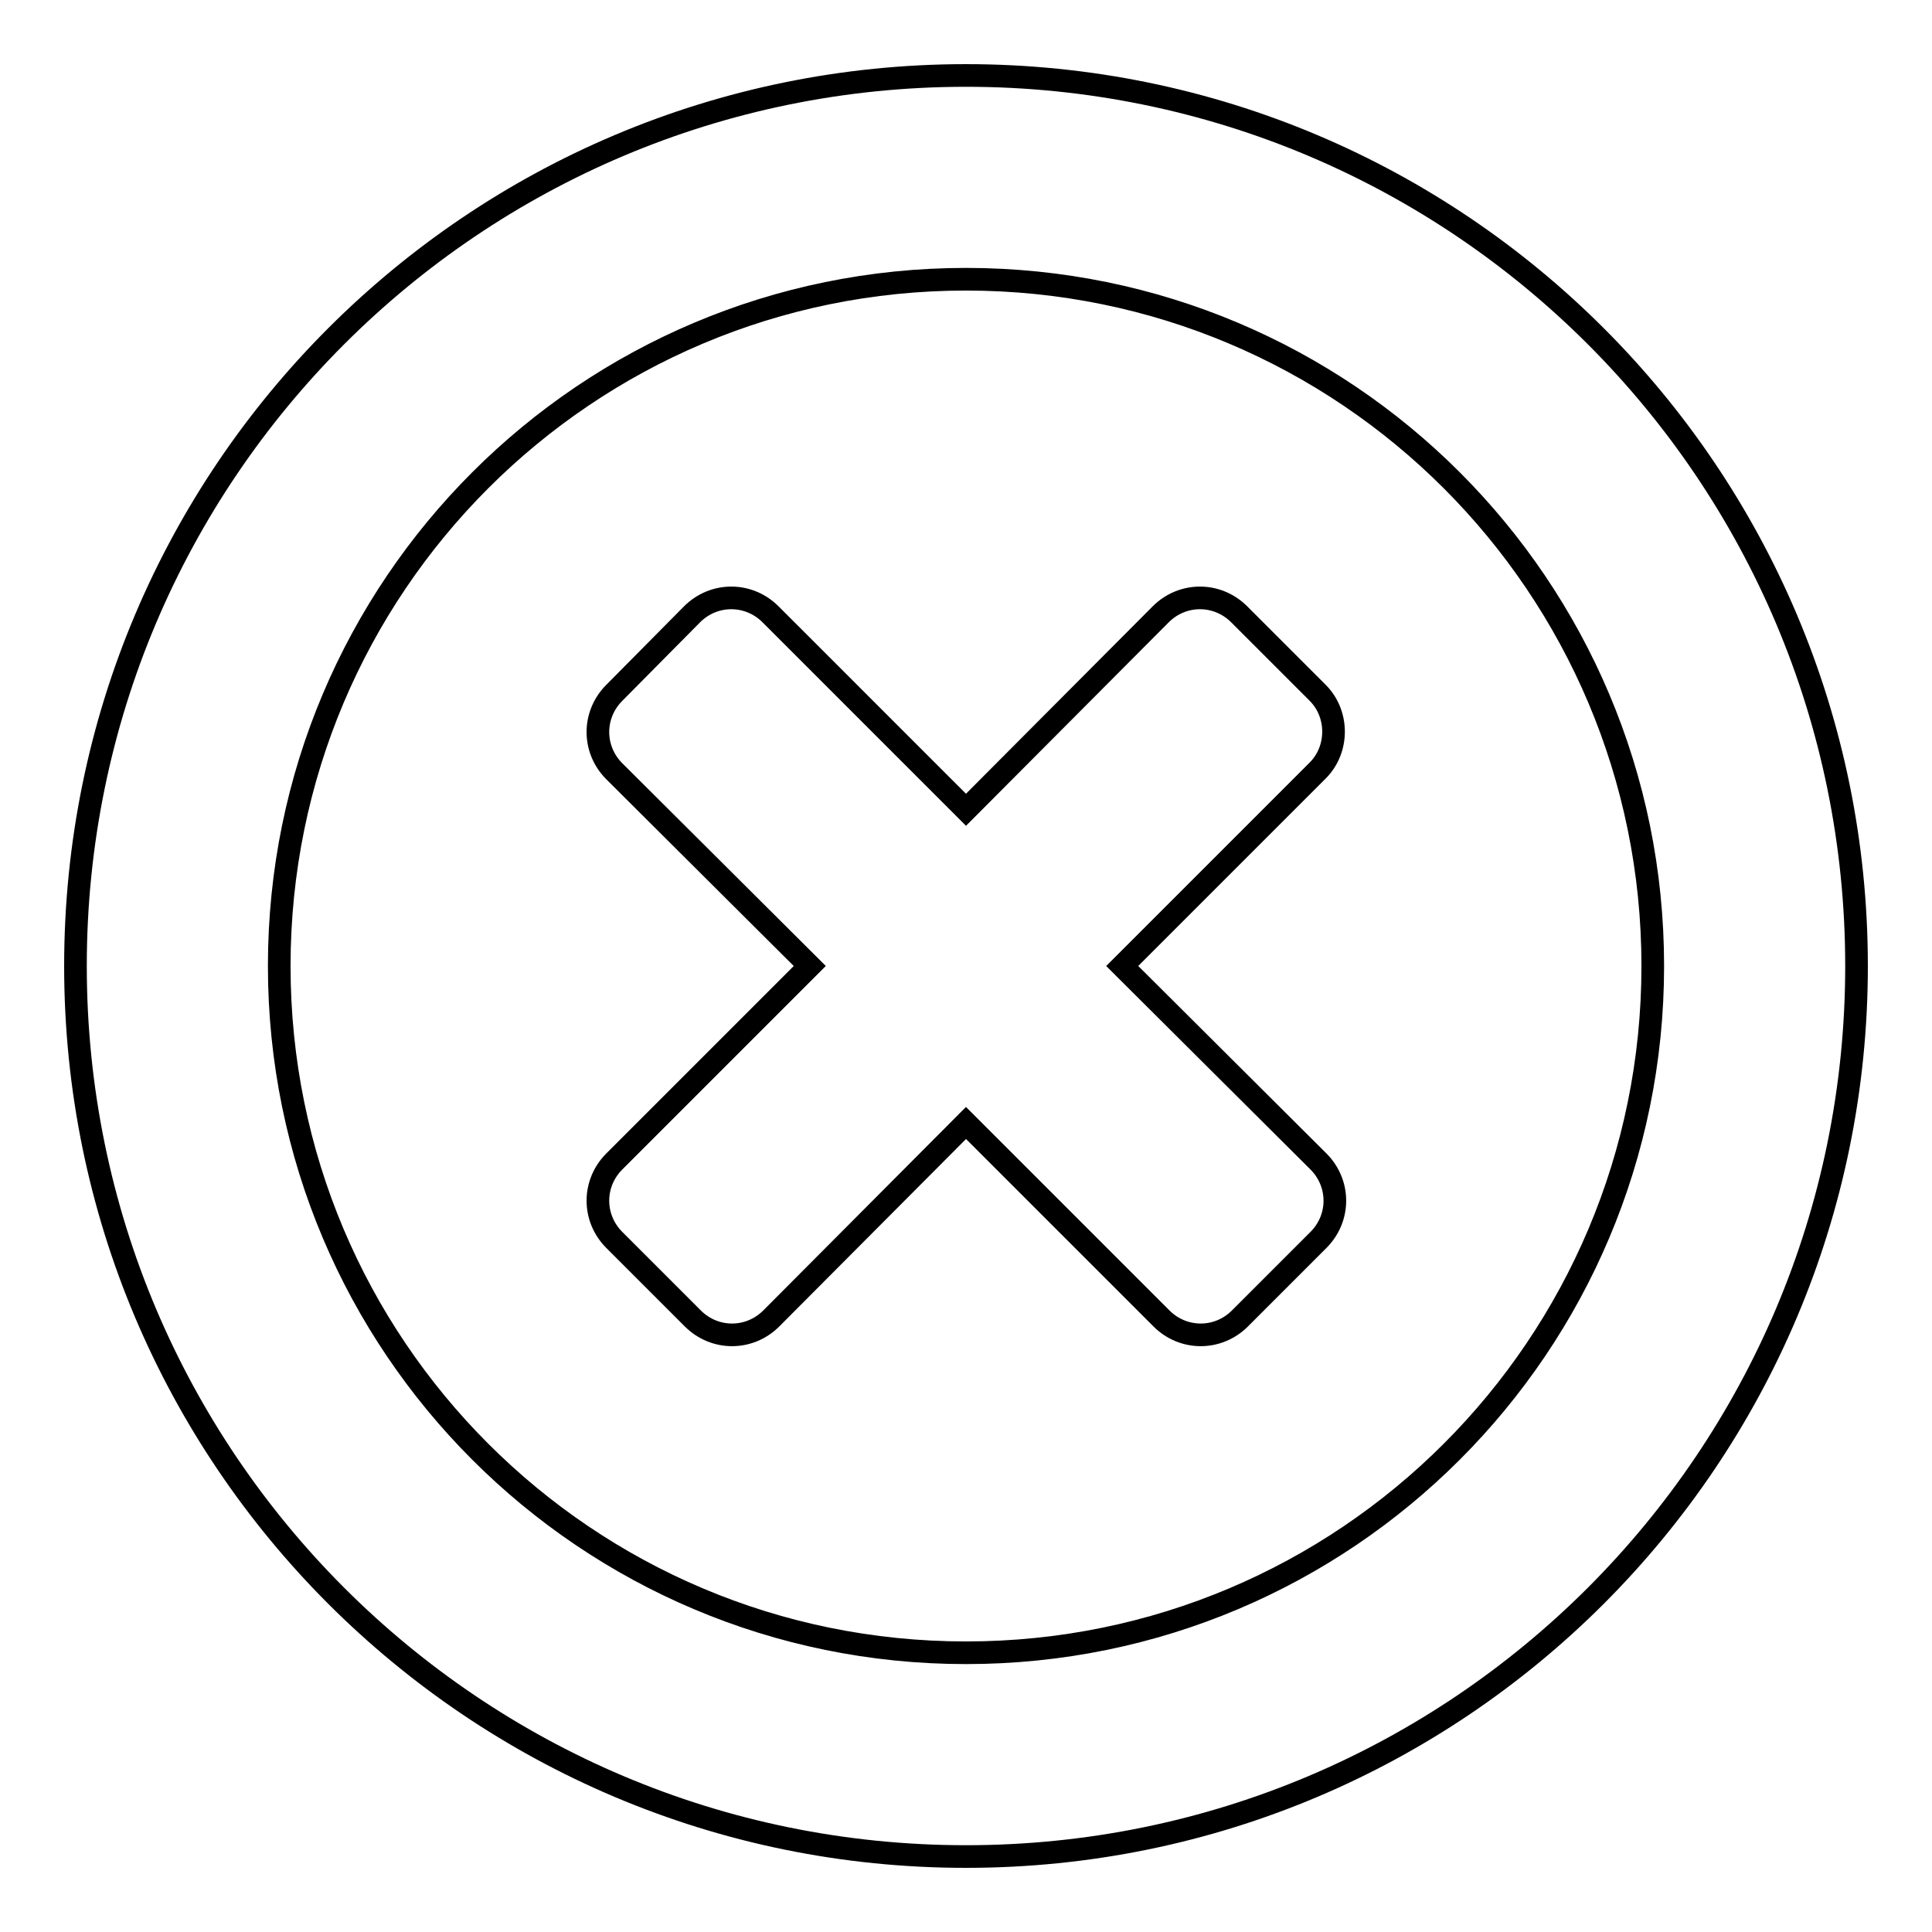
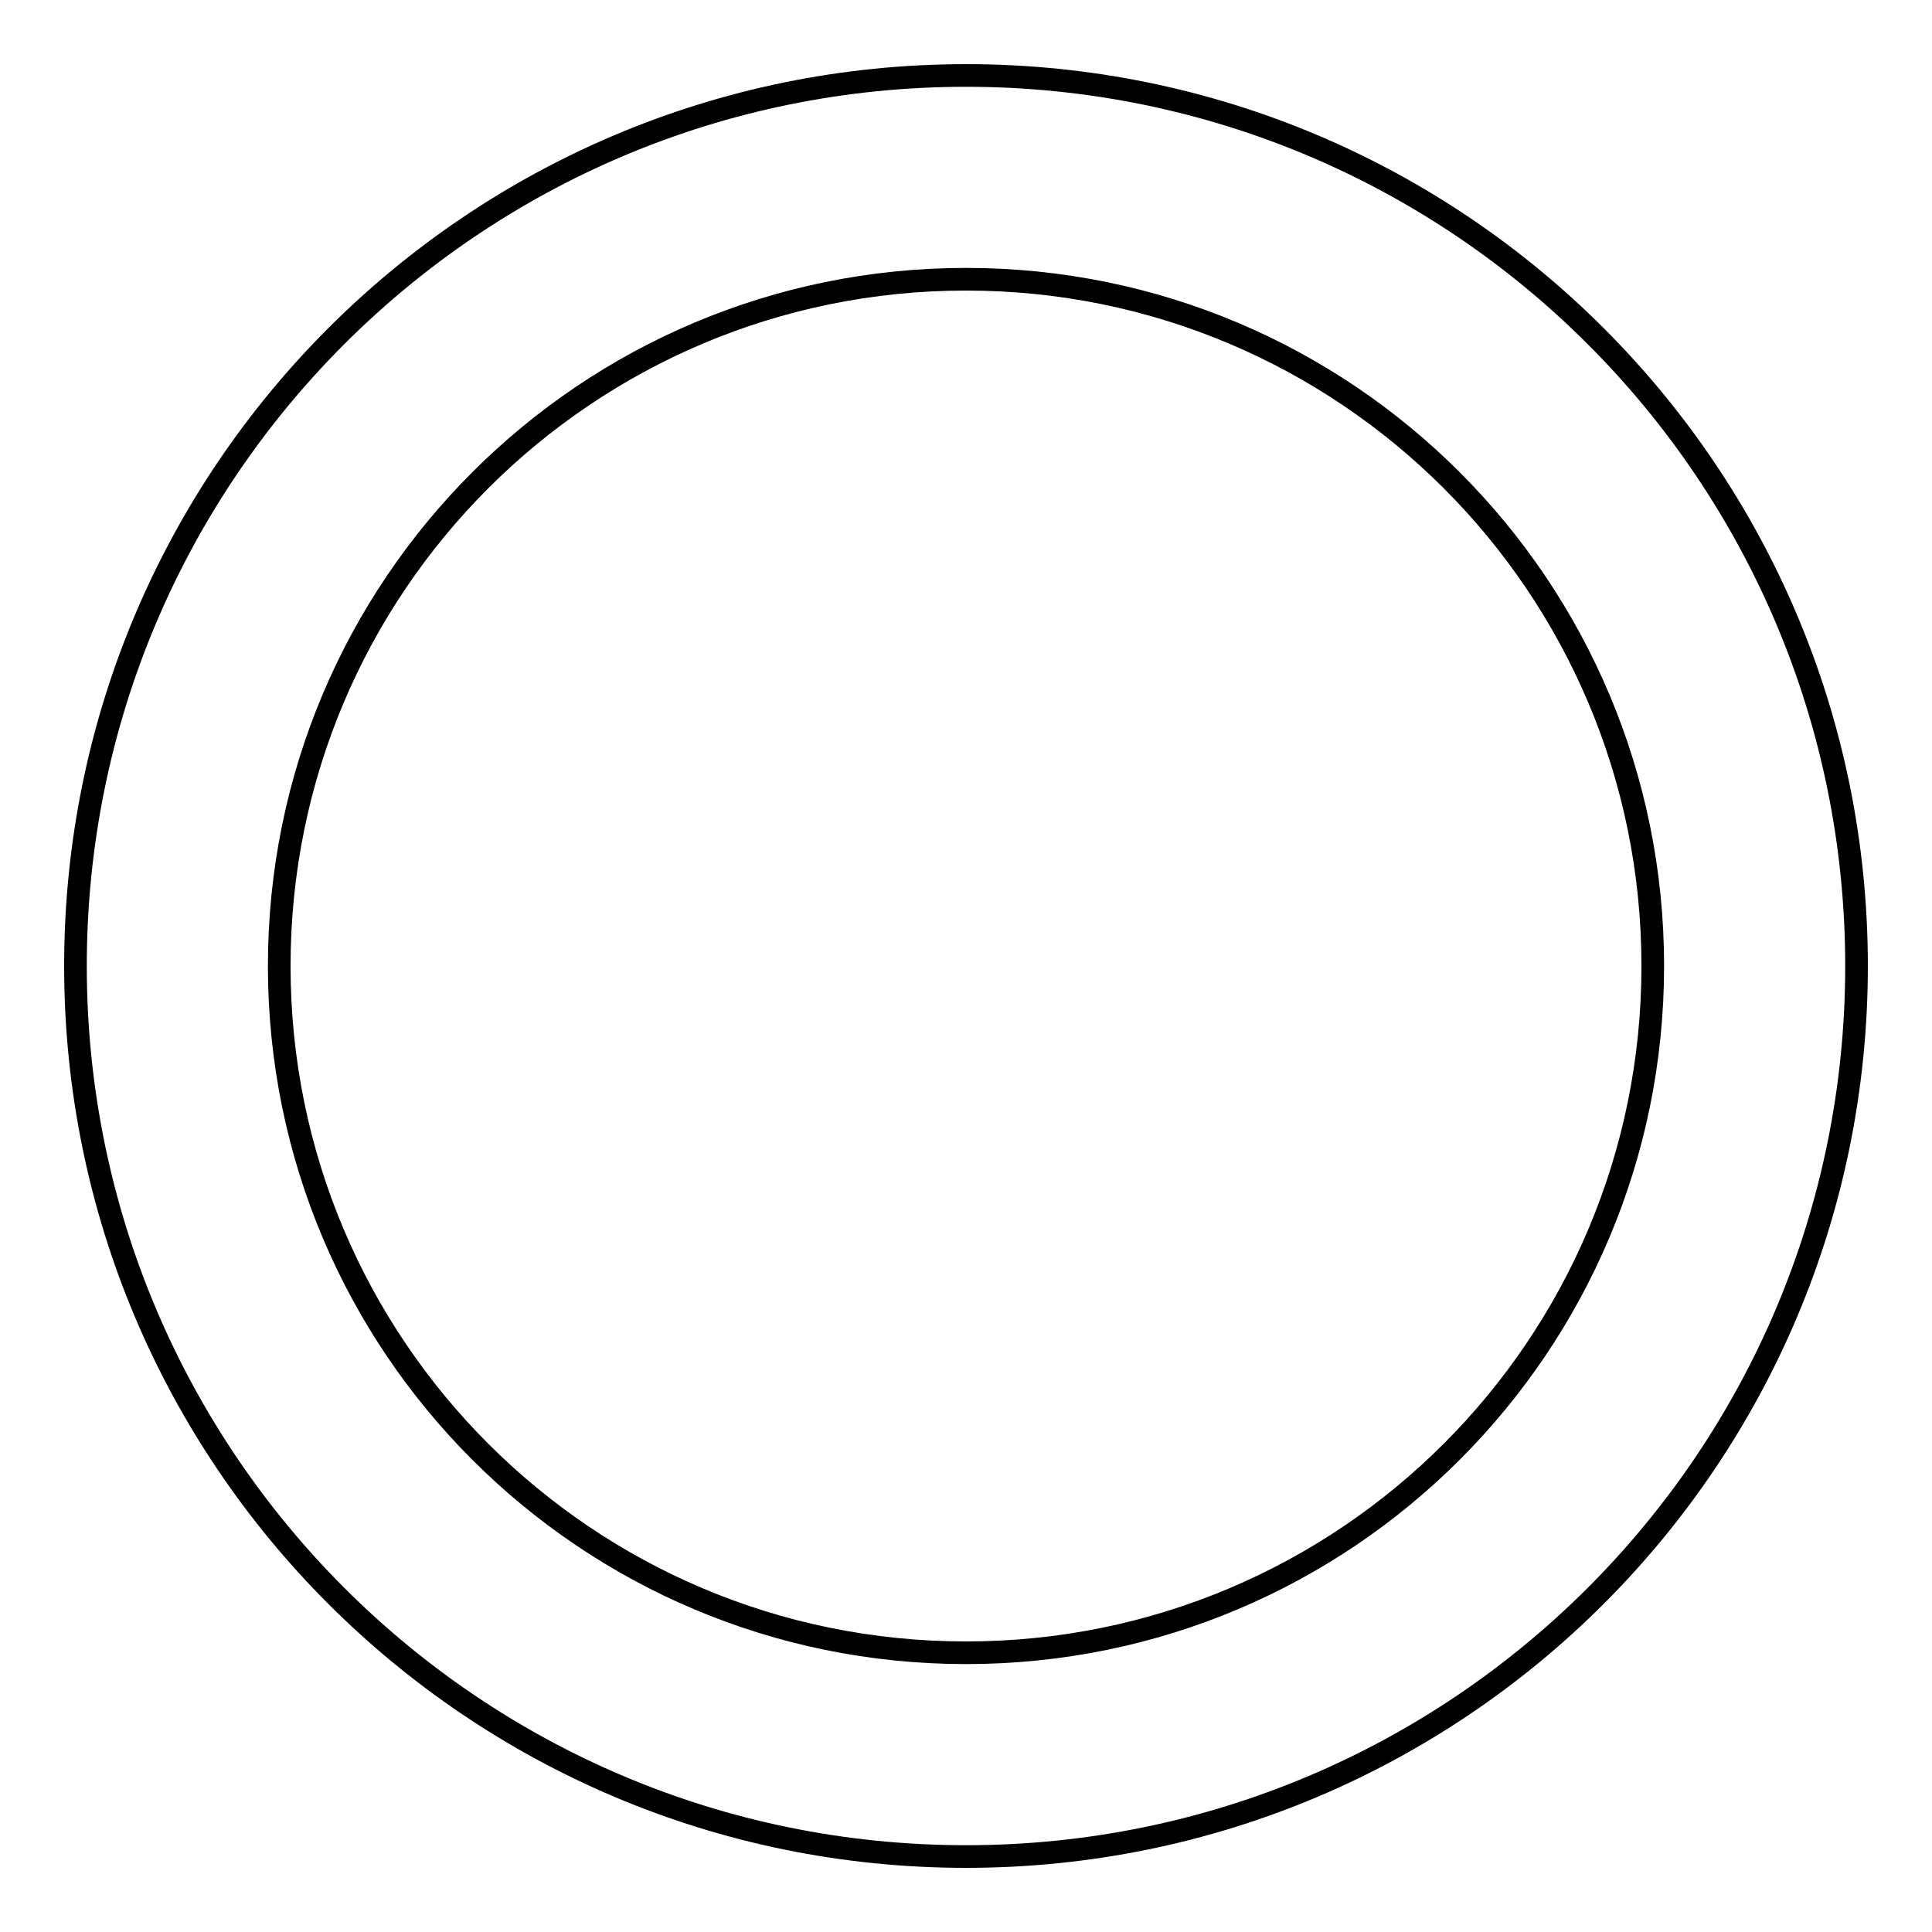
<svg xmlns="http://www.w3.org/2000/svg" version="1.1" x="0px" y="0px" viewBox="0 0 256 256" enable-background="new 0 0 256 256" xml:space="preserve">
  <g>
    <g>
      <path stroke-width="3" fill-opacity="0" stroke="#000000" d="M128,10C62.8,10,10,62.8,10,128c0,65.2,52.8,118,118,118c65.2,0,118-52.8,118-118C246,62.8,193.2,10,128,10z M128,219c-50.3,0-91-40.7-91-91c0-50.3,40.7-91,91-91c50.3,0,91,40.7,91,91C219,178.3,178.3,219,128,219z" />
-       <path stroke-width="3" fill-opacity="0" stroke="#000000" d="M174.6,91.8l-10.4-10.4c-2.9-2.9-7.5-2.9-10.4,0L128,107.3l-25.9-25.9c-2.9-2.9-7.5-2.9-10.4,0L81.4,91.8c-2.9,2.9-2.9,7.5,0,10.4l25.9,25.8l-25.9,25.9c-2.9,2.9-2.9,7.5,0,10.4l10.4,10.4c2.9,2.9,7.5,2.9,10.4,0l25.8-25.9l25.9,25.9c2.9,2.9,7.5,2.9,10.4,0l10.4-10.4c2.9-2.9,2.9-7.5,0-10.4L148.7,128l25.9-25.9C177.4,99.3,177.4,94.6,174.6,91.8z" />
    </g>
  </g>
</svg>